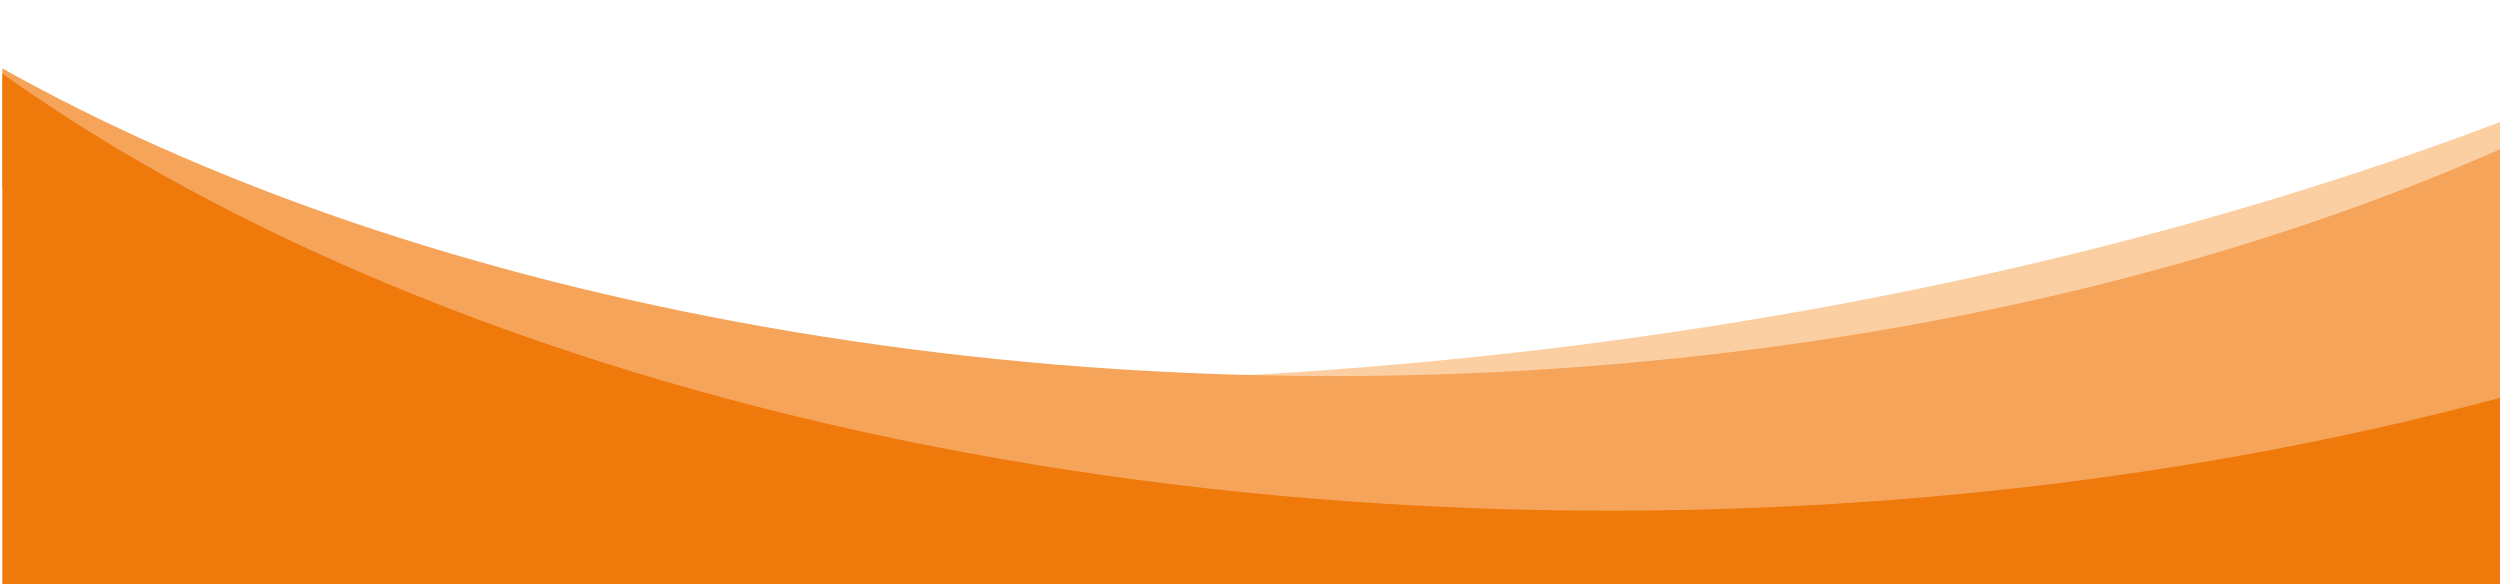
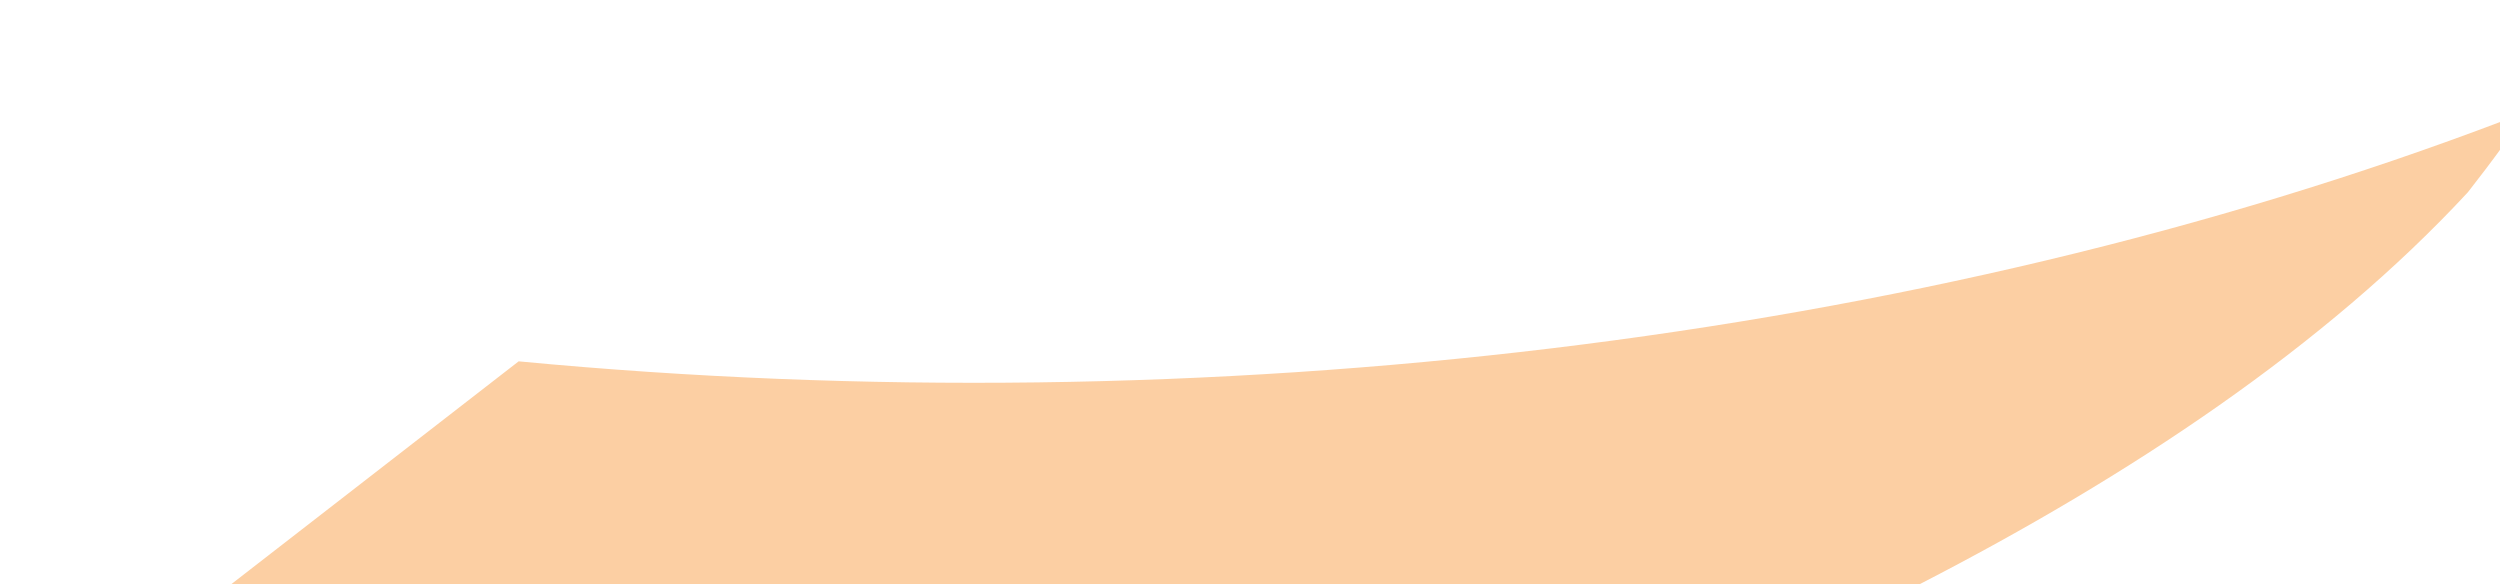
<svg xmlns="http://www.w3.org/2000/svg" viewBox="0 0 1070 250">
  <path fill="#FCCFA3" d="M821.682 250c89.724-46.18 173.598-101.873 234.584-167.733 5.296-6.755 10.445-13.547 15.38-20.37V51.616C822.825 146.165 516.65 182.667 221.987 154.654L99.016 250h722.666z" />
-   <path fill="#F6A45A" d="M268.499 250h720.688c33.895-26.877 60.96-52.393 82.459-76.111V63.15c-206.148 91.463-489.054 124.65-757.695 74.322C191.711 114.568 86.005 76.887 1 29.265V80.53C61.699 147.823 152.938 206.622 268.499 250z" />
-   <path fill="#EF790A" d="M1071.646 250v-80.161c-290.254 78.25-647.8 63.72-919.113-54.054C94.658 90.66 44.125 62.28 1 31.497V250h1070.646z" />
</svg>